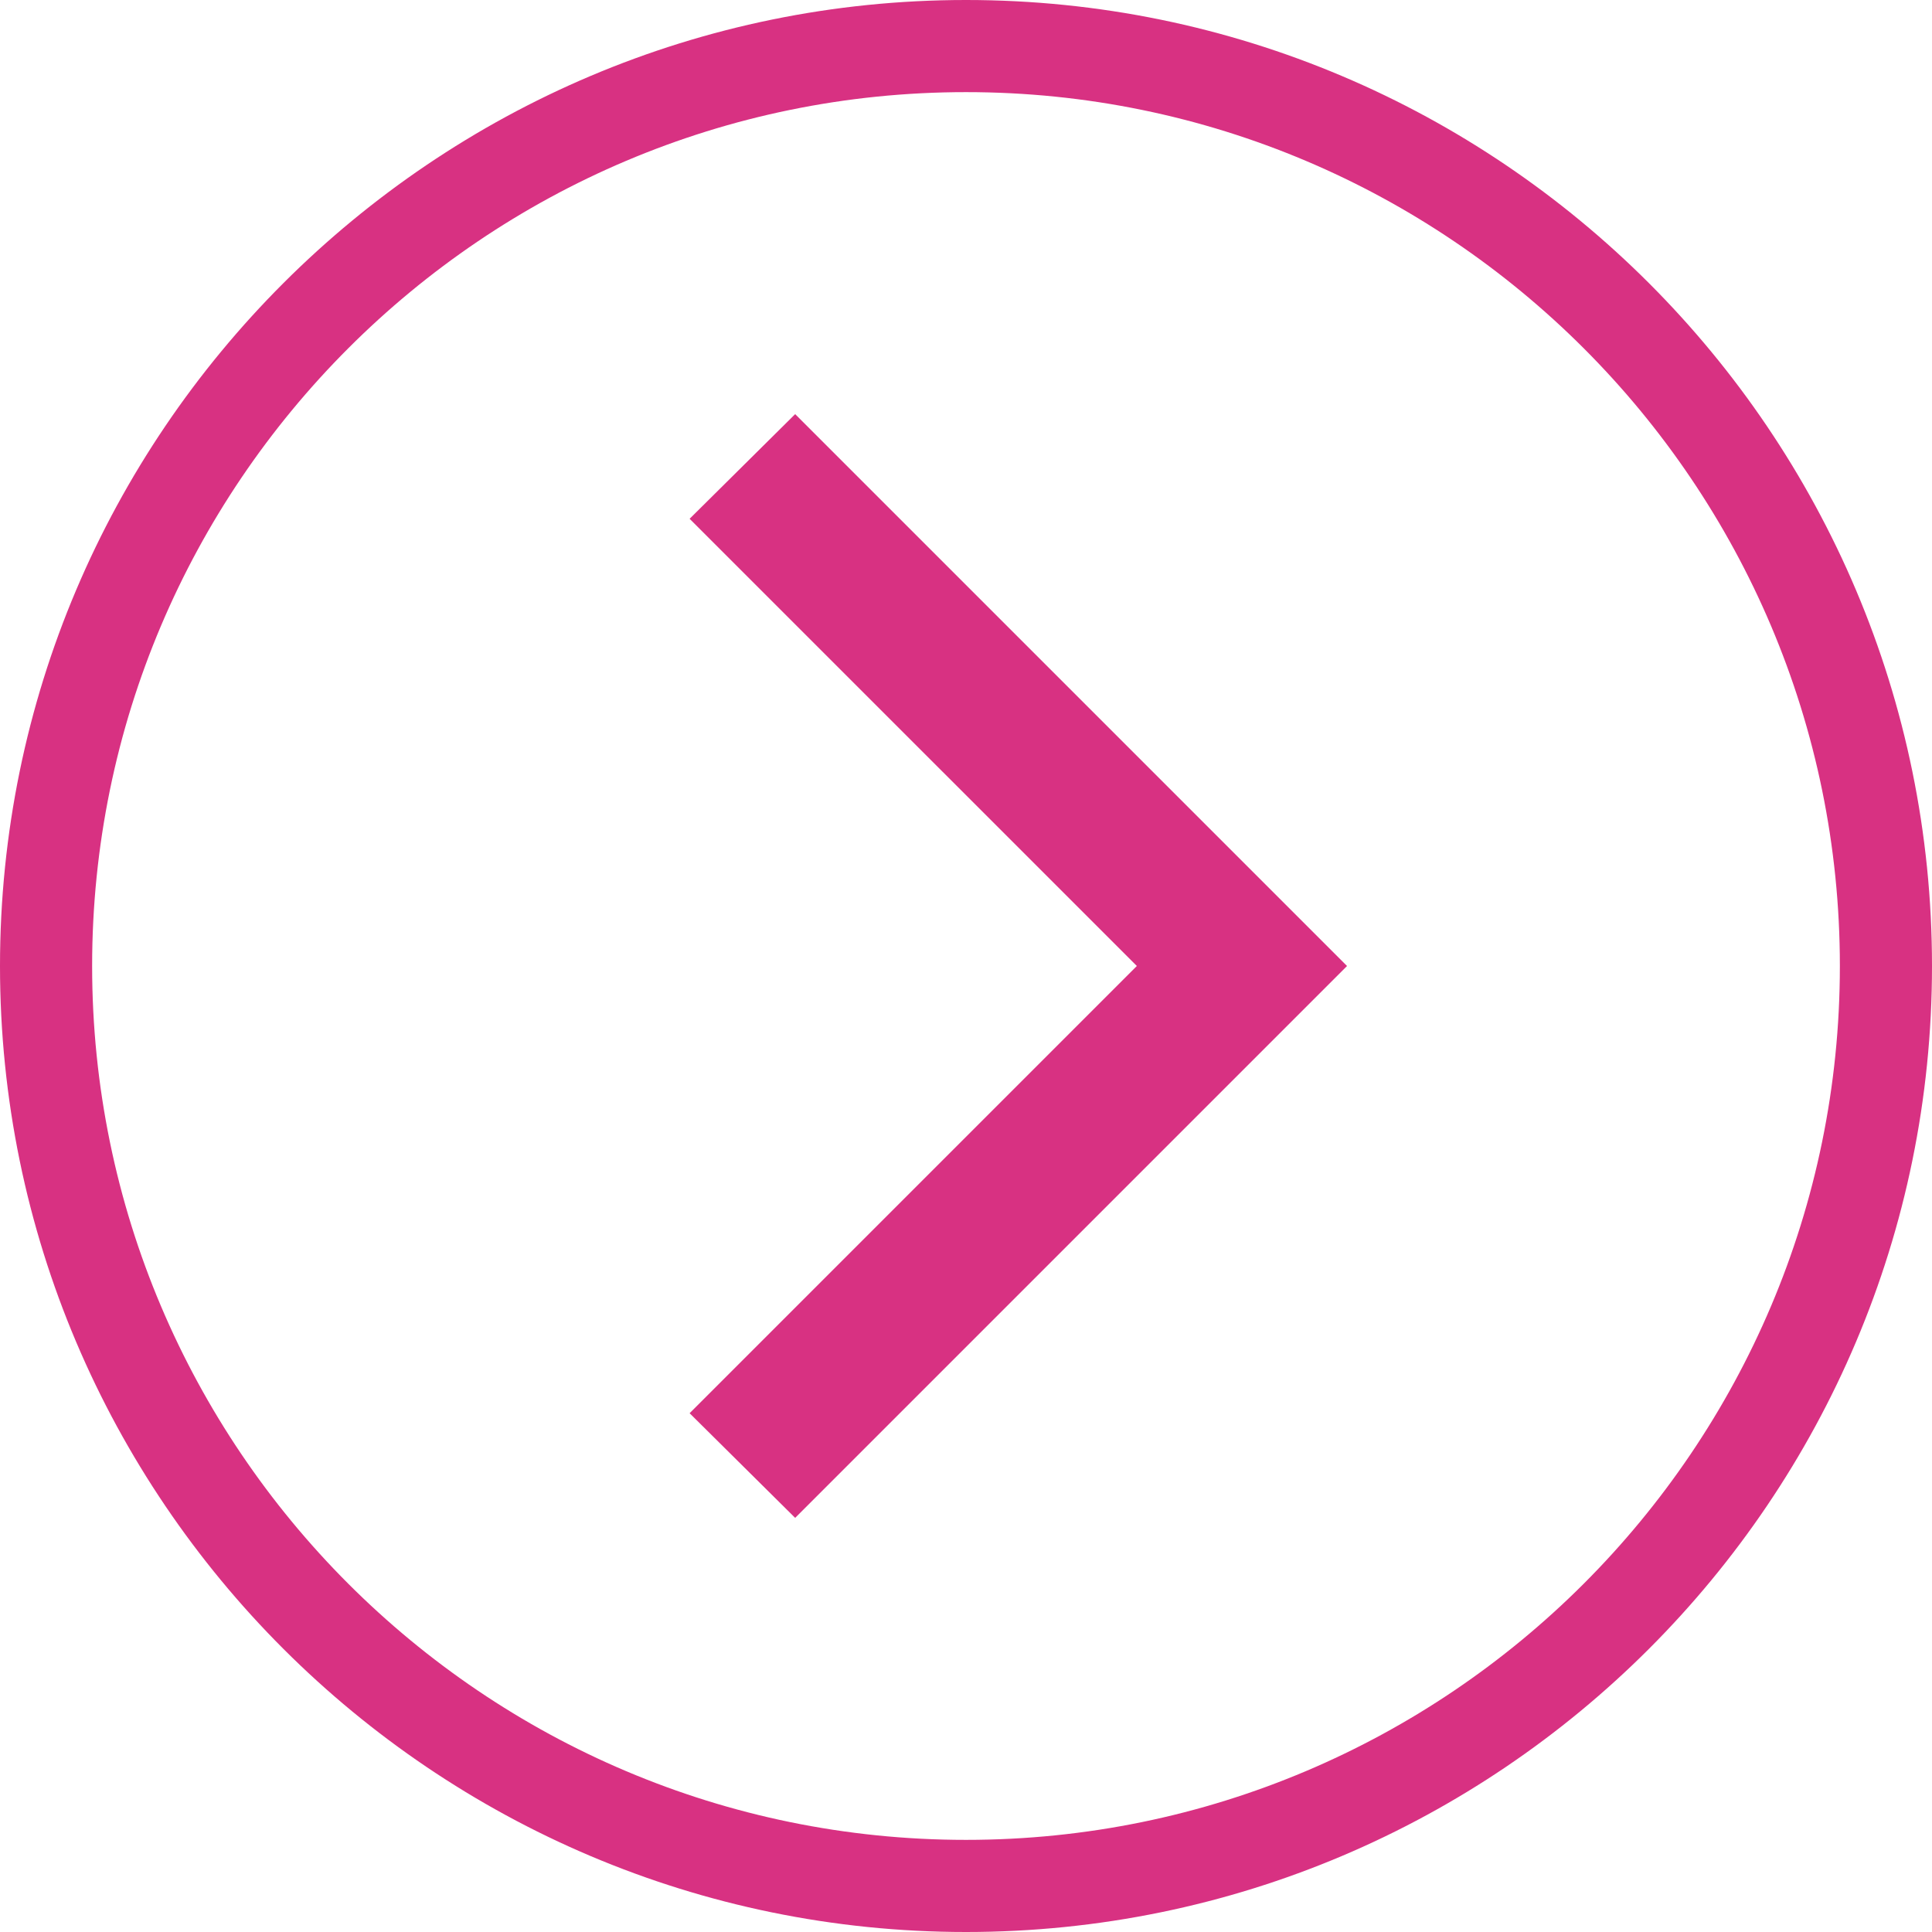
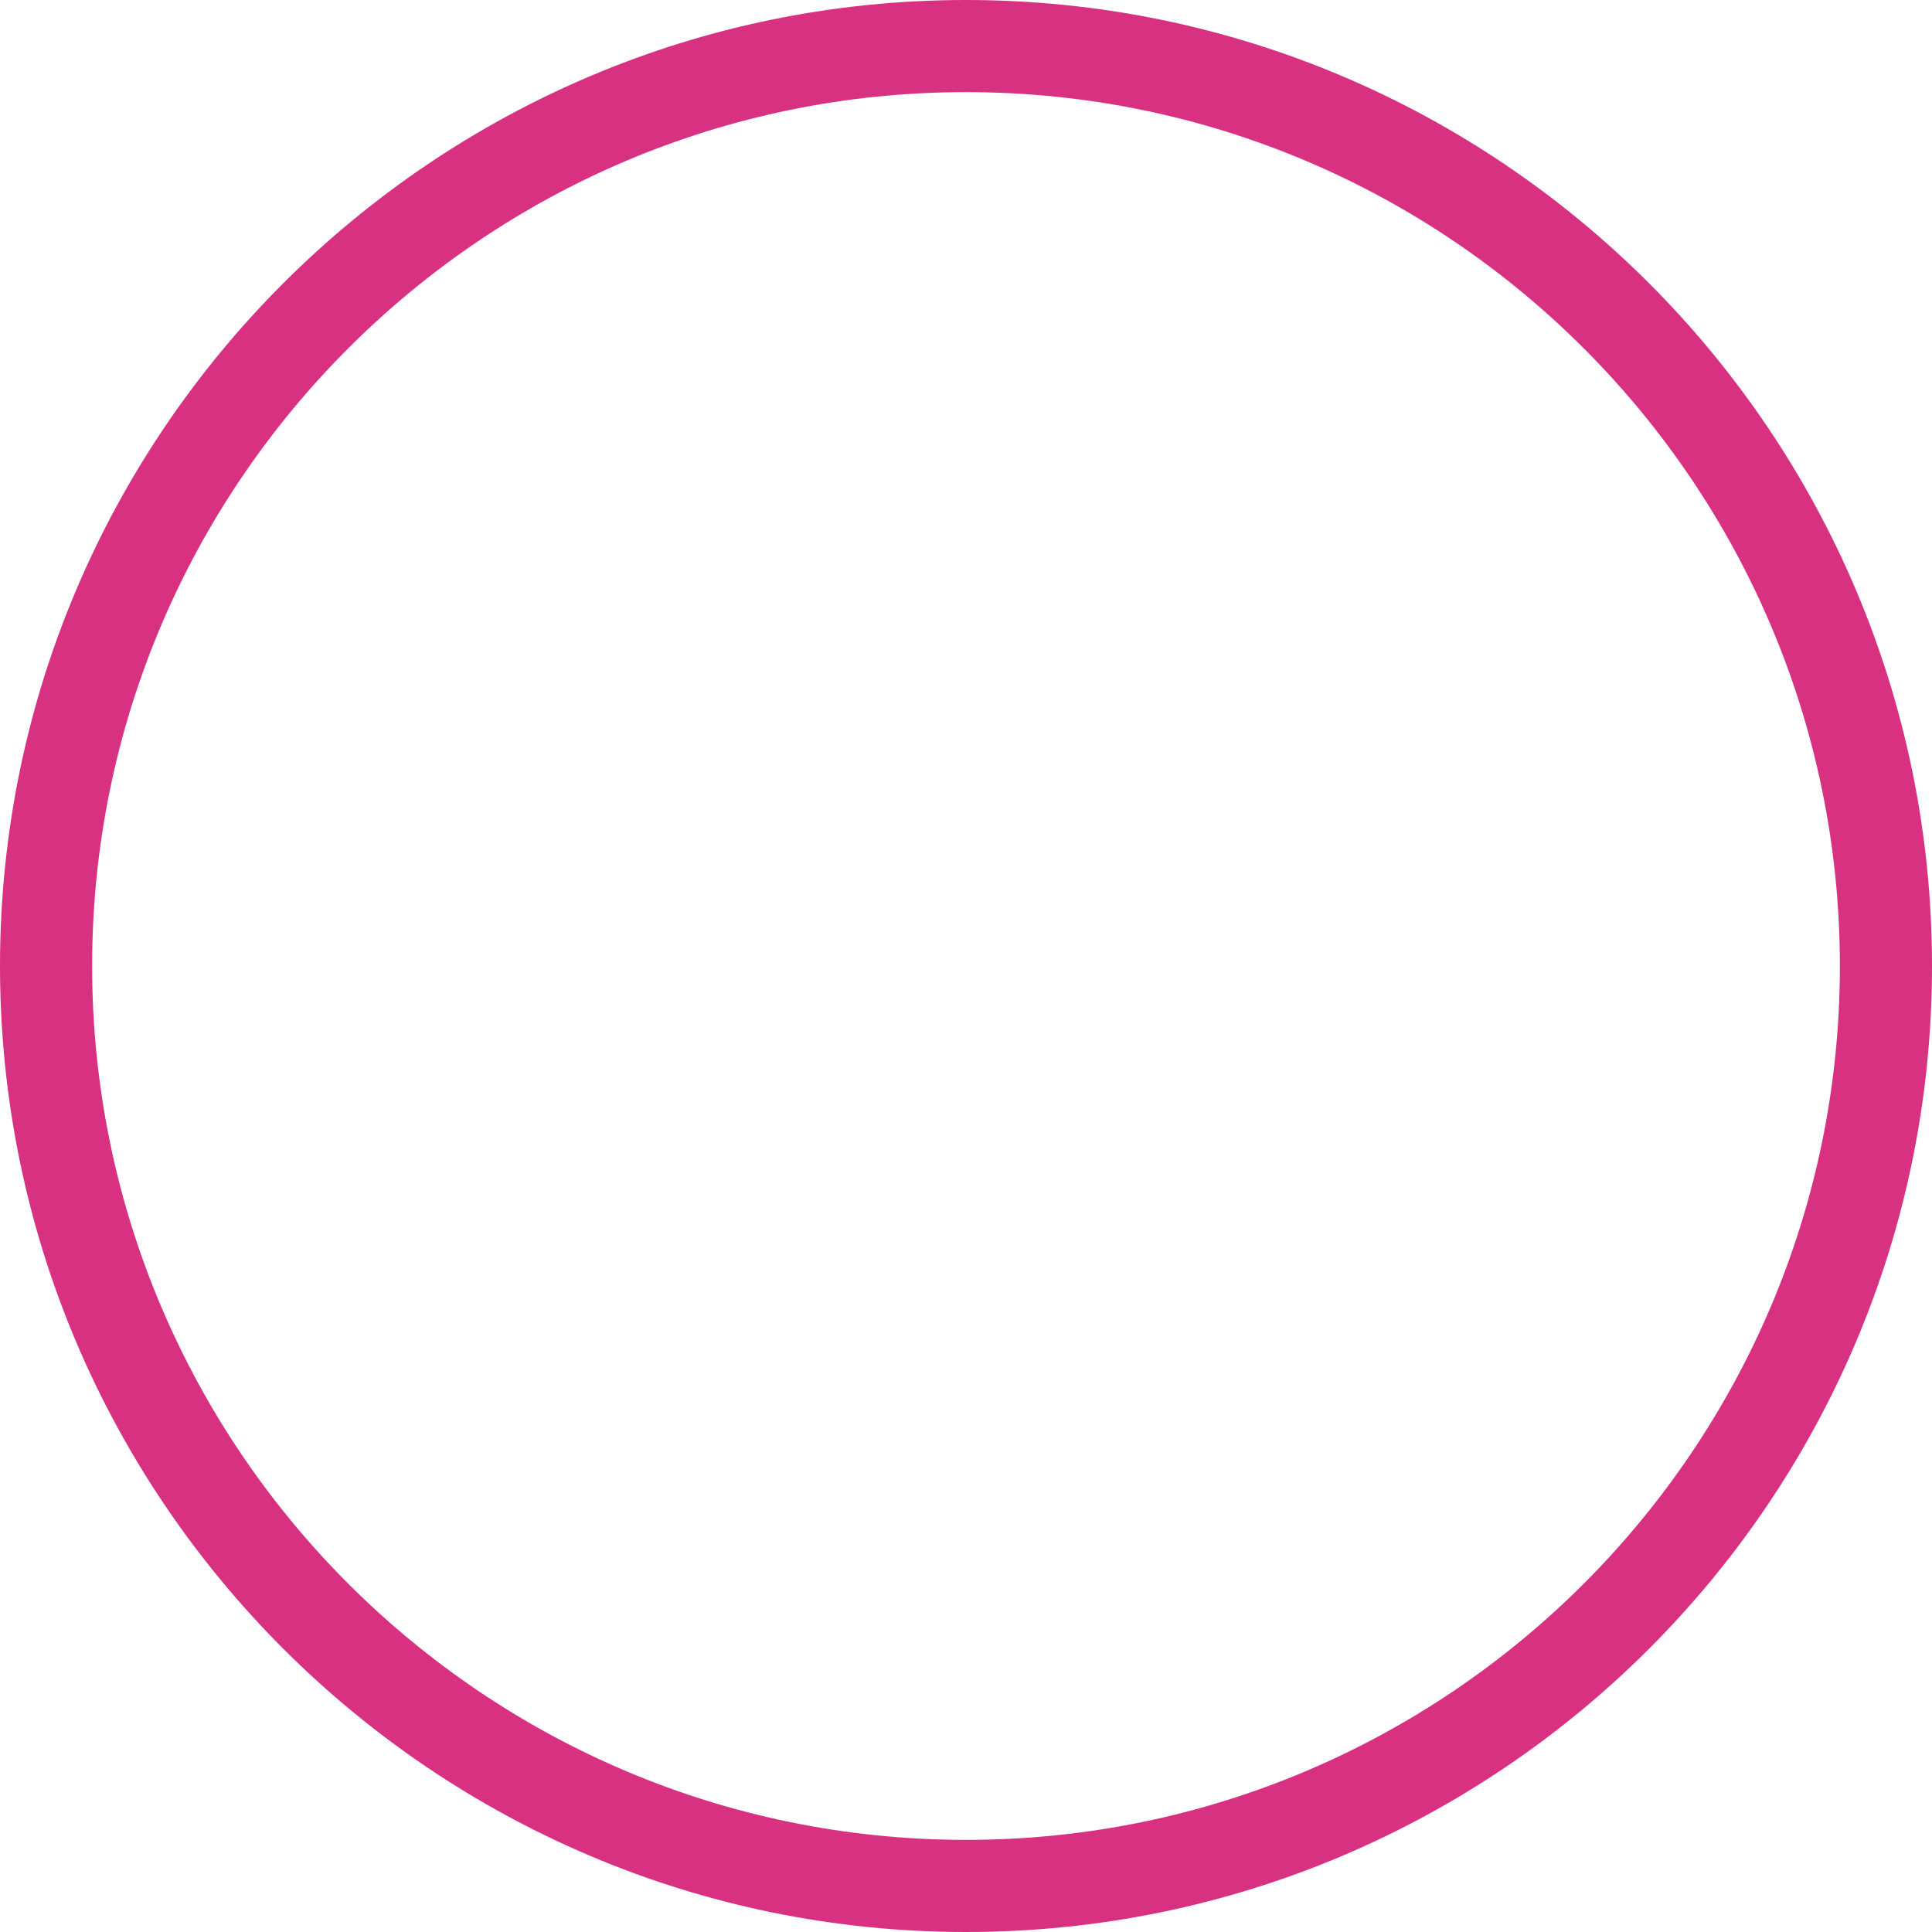
<svg xmlns="http://www.w3.org/2000/svg" version="1.1" id="Layer_1" x="0px" y="0px" viewBox="0 0 216 216" style="enable-background:new 0 0 216 216;" xml:space="preserve">
  <style type="text/css">
	.st0{fill:#D83182;}
	.st1{fill-rule:evenodd;clip-rule:evenodd;fill:#D83182;}
</style>
  <g>
    <g>
      <path class="st0" d="M108,216C48.5,216,0,167.6,0,108S48.5,0,108,0c59.6,0,108,48.4,108,108S167.6,216,108,216z M108,10.3    c-53.9,0-97.7,43.8-97.7,97.7s43.8,97.7,97.7,97.7s97.7-43.8,97.7-97.7S161.9,10.3,108,10.3z" />
    </g>
  </g>
-   <polygon class="st1" points="150.6,108 88.9,46.3 77.1,58 127.1,108 77.1,158 88.9,169.7 " />
</svg>